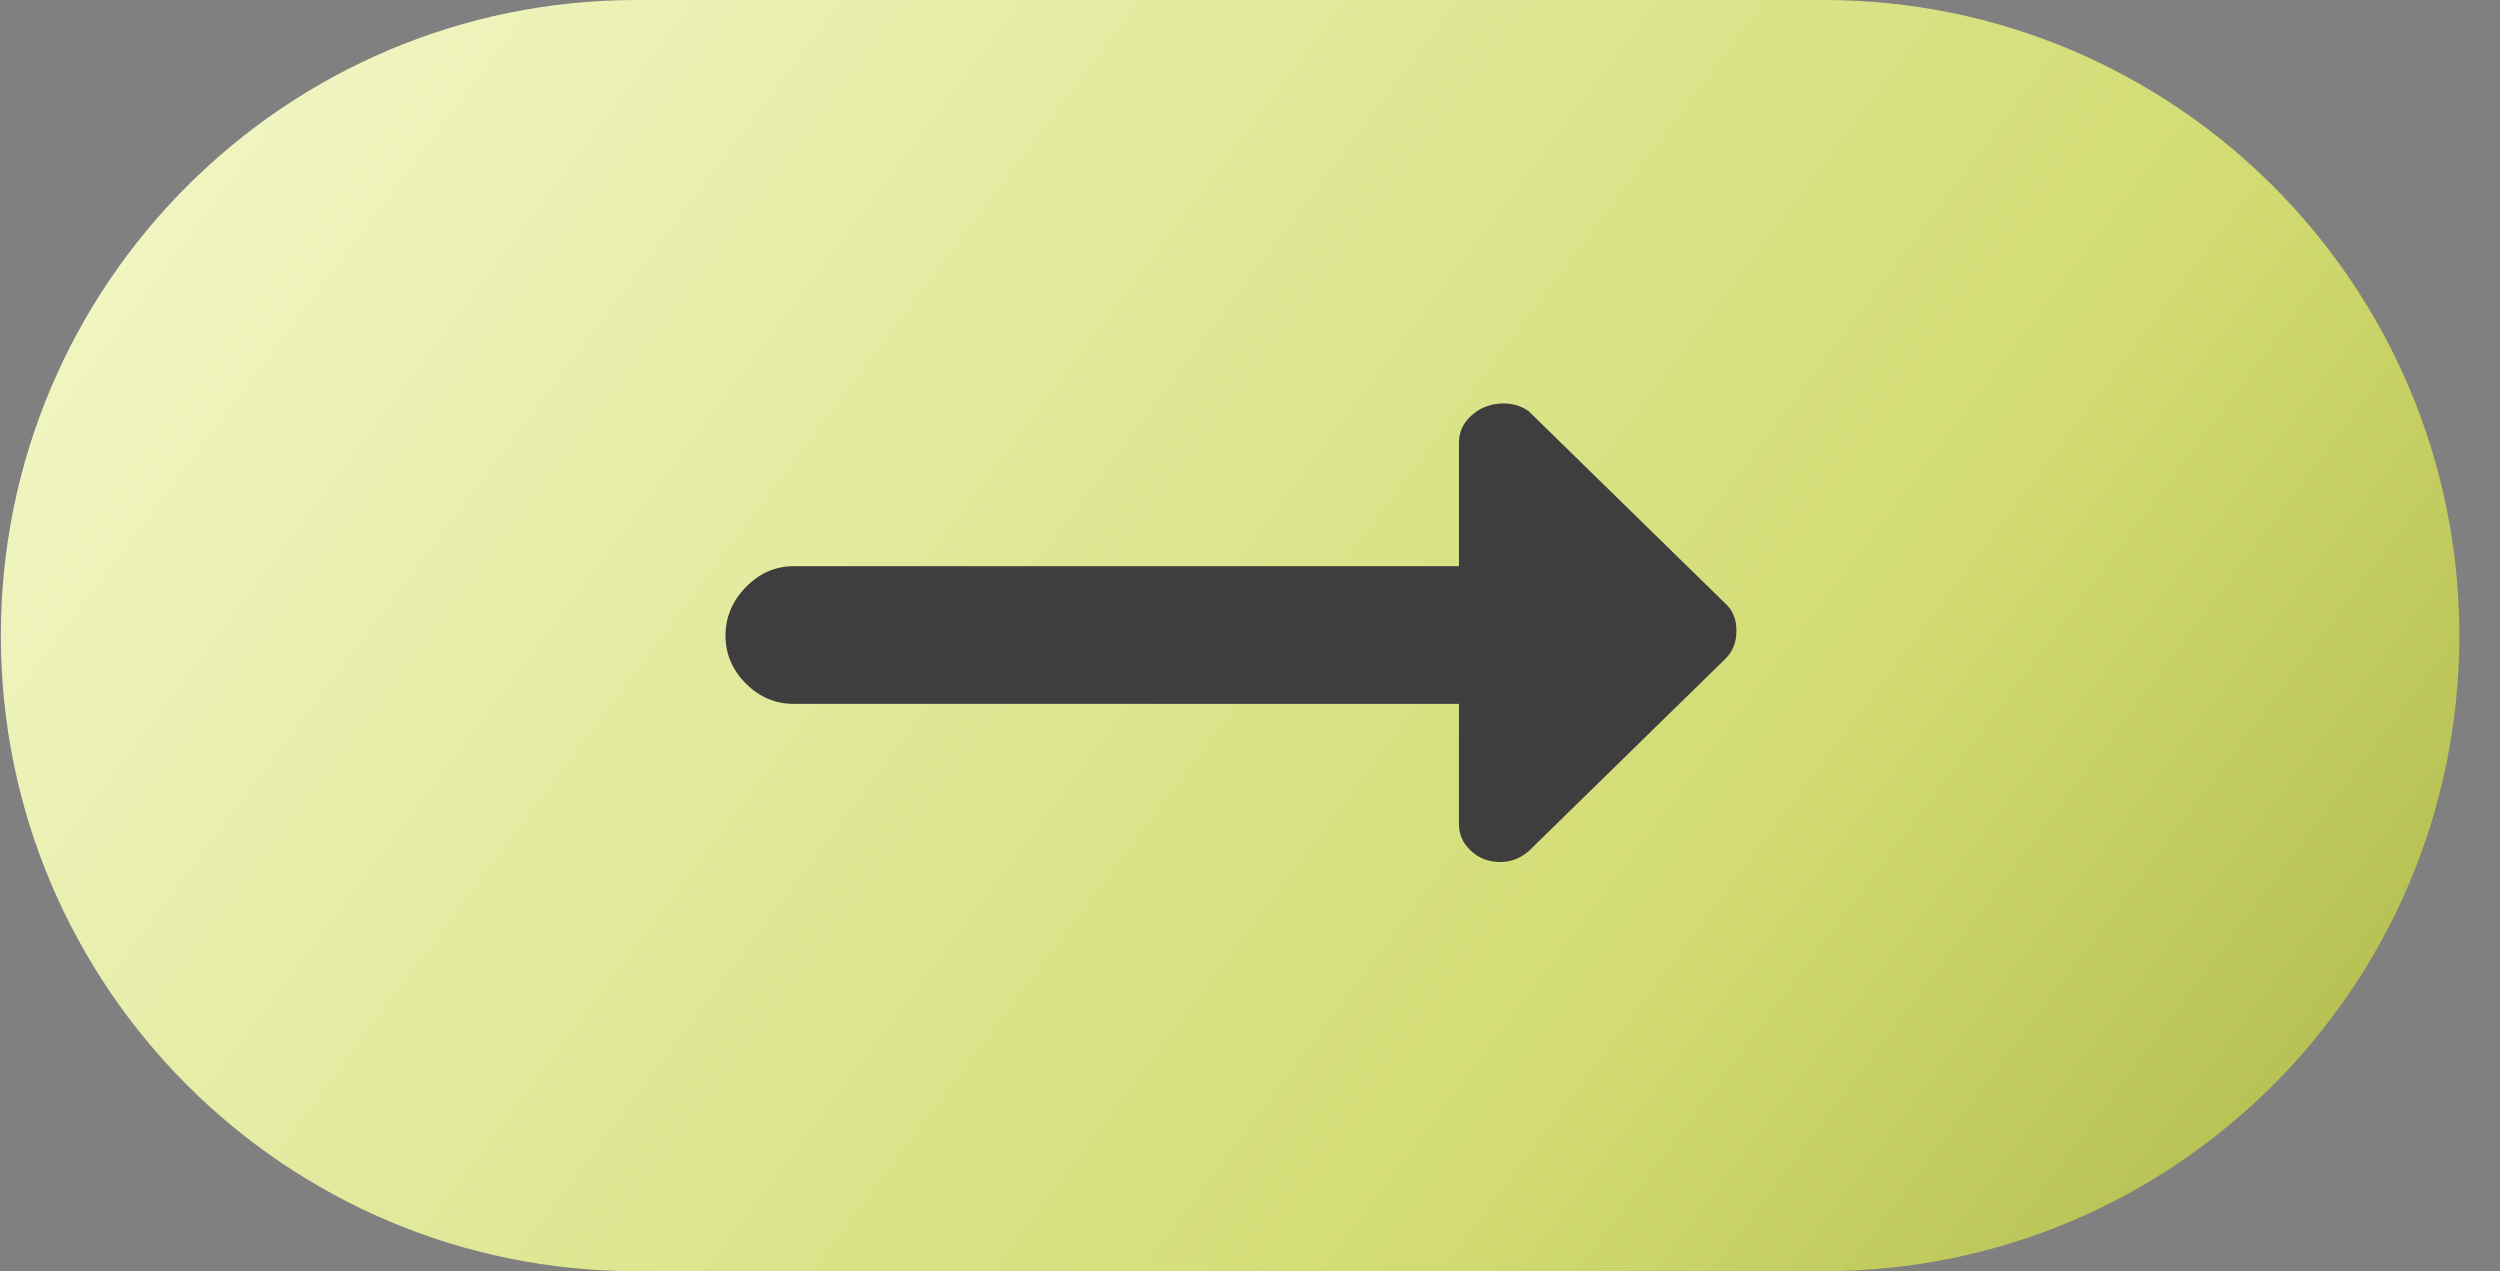
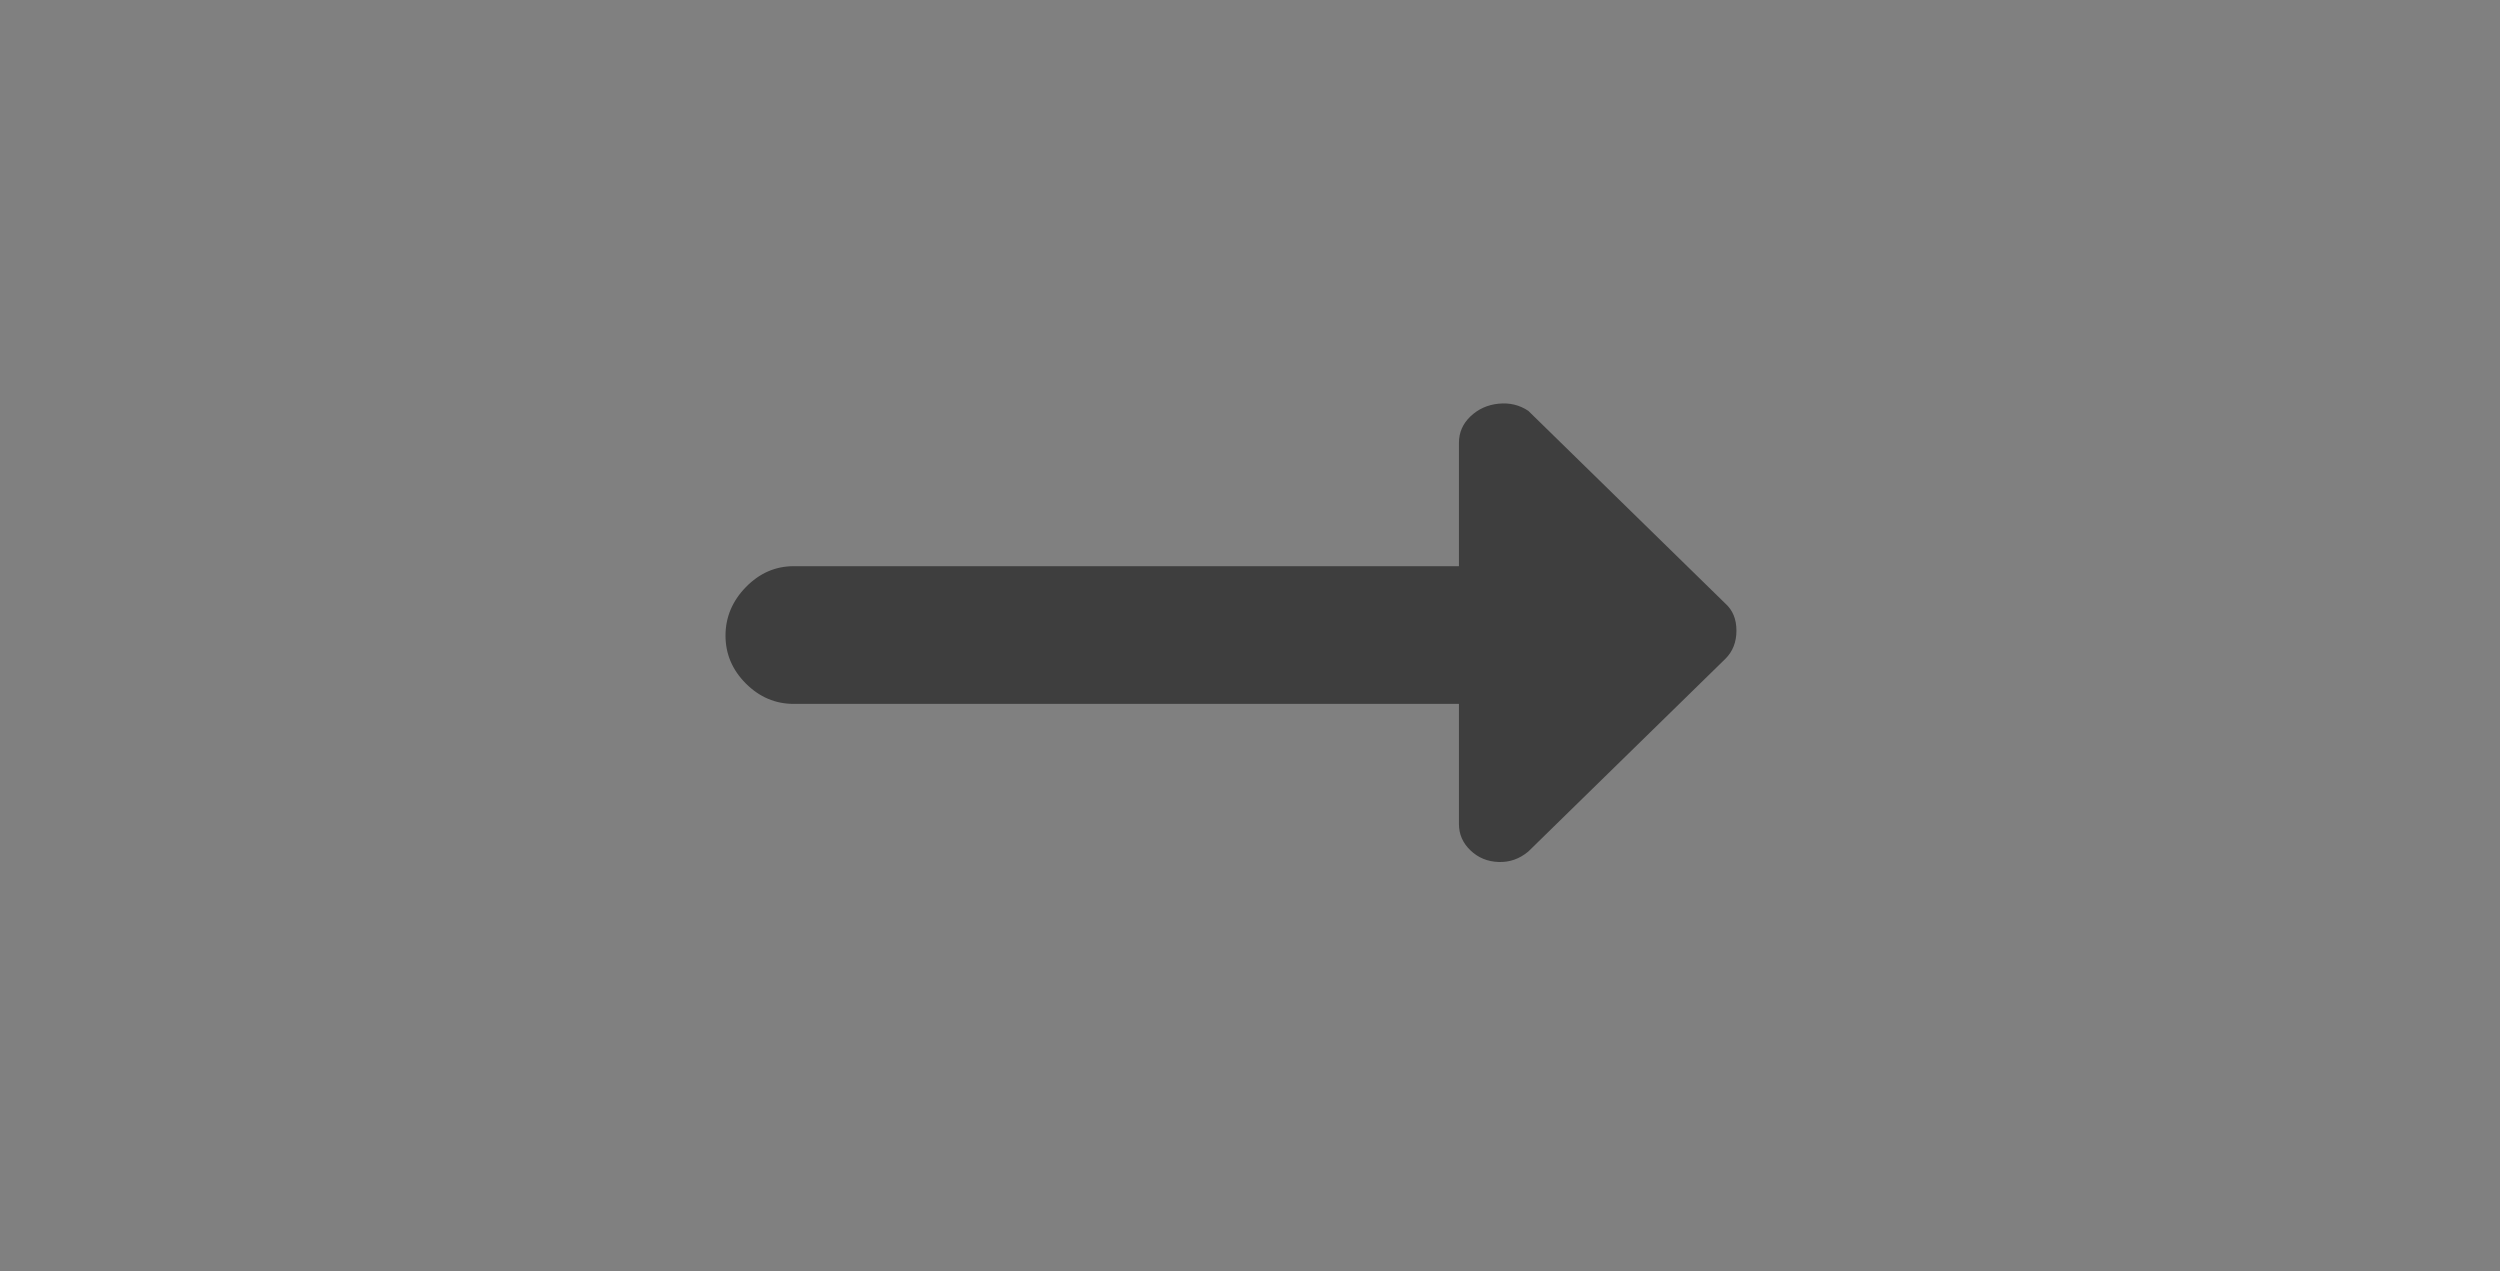
<svg xmlns="http://www.w3.org/2000/svg" width="59" height="30" viewBox="0 0 59 30" fill="none">
  <rect x="0" y="0" width="59" height="30" fill="#808080" stroke="none" />
-   <path d="M0.02 15C0.02 6.716 6.736 0 15.02 0H43.04C51.324 0 58.04 6.716 58.04 15C58.04 23.284 51.324 30 43.04 30H15.02C6.736 30 0.02 23.284 0.02 15Z" fill="url(#paint0_linear_57_6902)" />
  <path d="M34.431 19.446C34.431 19.689 34.522 19.897 34.704 20.07C34.886 20.244 35.107 20.334 35.367 20.343C35.627 20.352 35.86 20.27 36.068 20.096L40.721 15.546C40.894 15.373 40.98 15.152 40.98 14.883C40.98 14.614 40.894 14.402 40.721 14.246L36.068 9.696C35.86 9.557 35.627 9.501 35.367 9.527C35.107 9.553 34.886 9.653 34.704 9.826C34.522 9.999 34.431 10.207 34.431 10.45V13.362H18.733C18.3 13.362 17.923 13.527 17.602 13.856C17.282 14.185 17.122 14.567 17.122 15C17.122 15.434 17.282 15.81 17.602 16.131C17.923 16.452 18.3 16.612 18.733 16.612H34.431V19.446Z" fill="#3E3E3E" />
  <defs>
    <linearGradient id="paint0_linear_57_6902" x1="-3.278" y1="-11.169" x2="86.329" y2="56.021" gradientUnits="userSpaceOnUse">
      <stop stop-color="#FCFFE0" />
      <stop offset="0.484" stop-color="#D2DC72" />
      <stop offset="0.953" stop-color="#6B7600" />
    </linearGradient>
  </defs>
</svg>